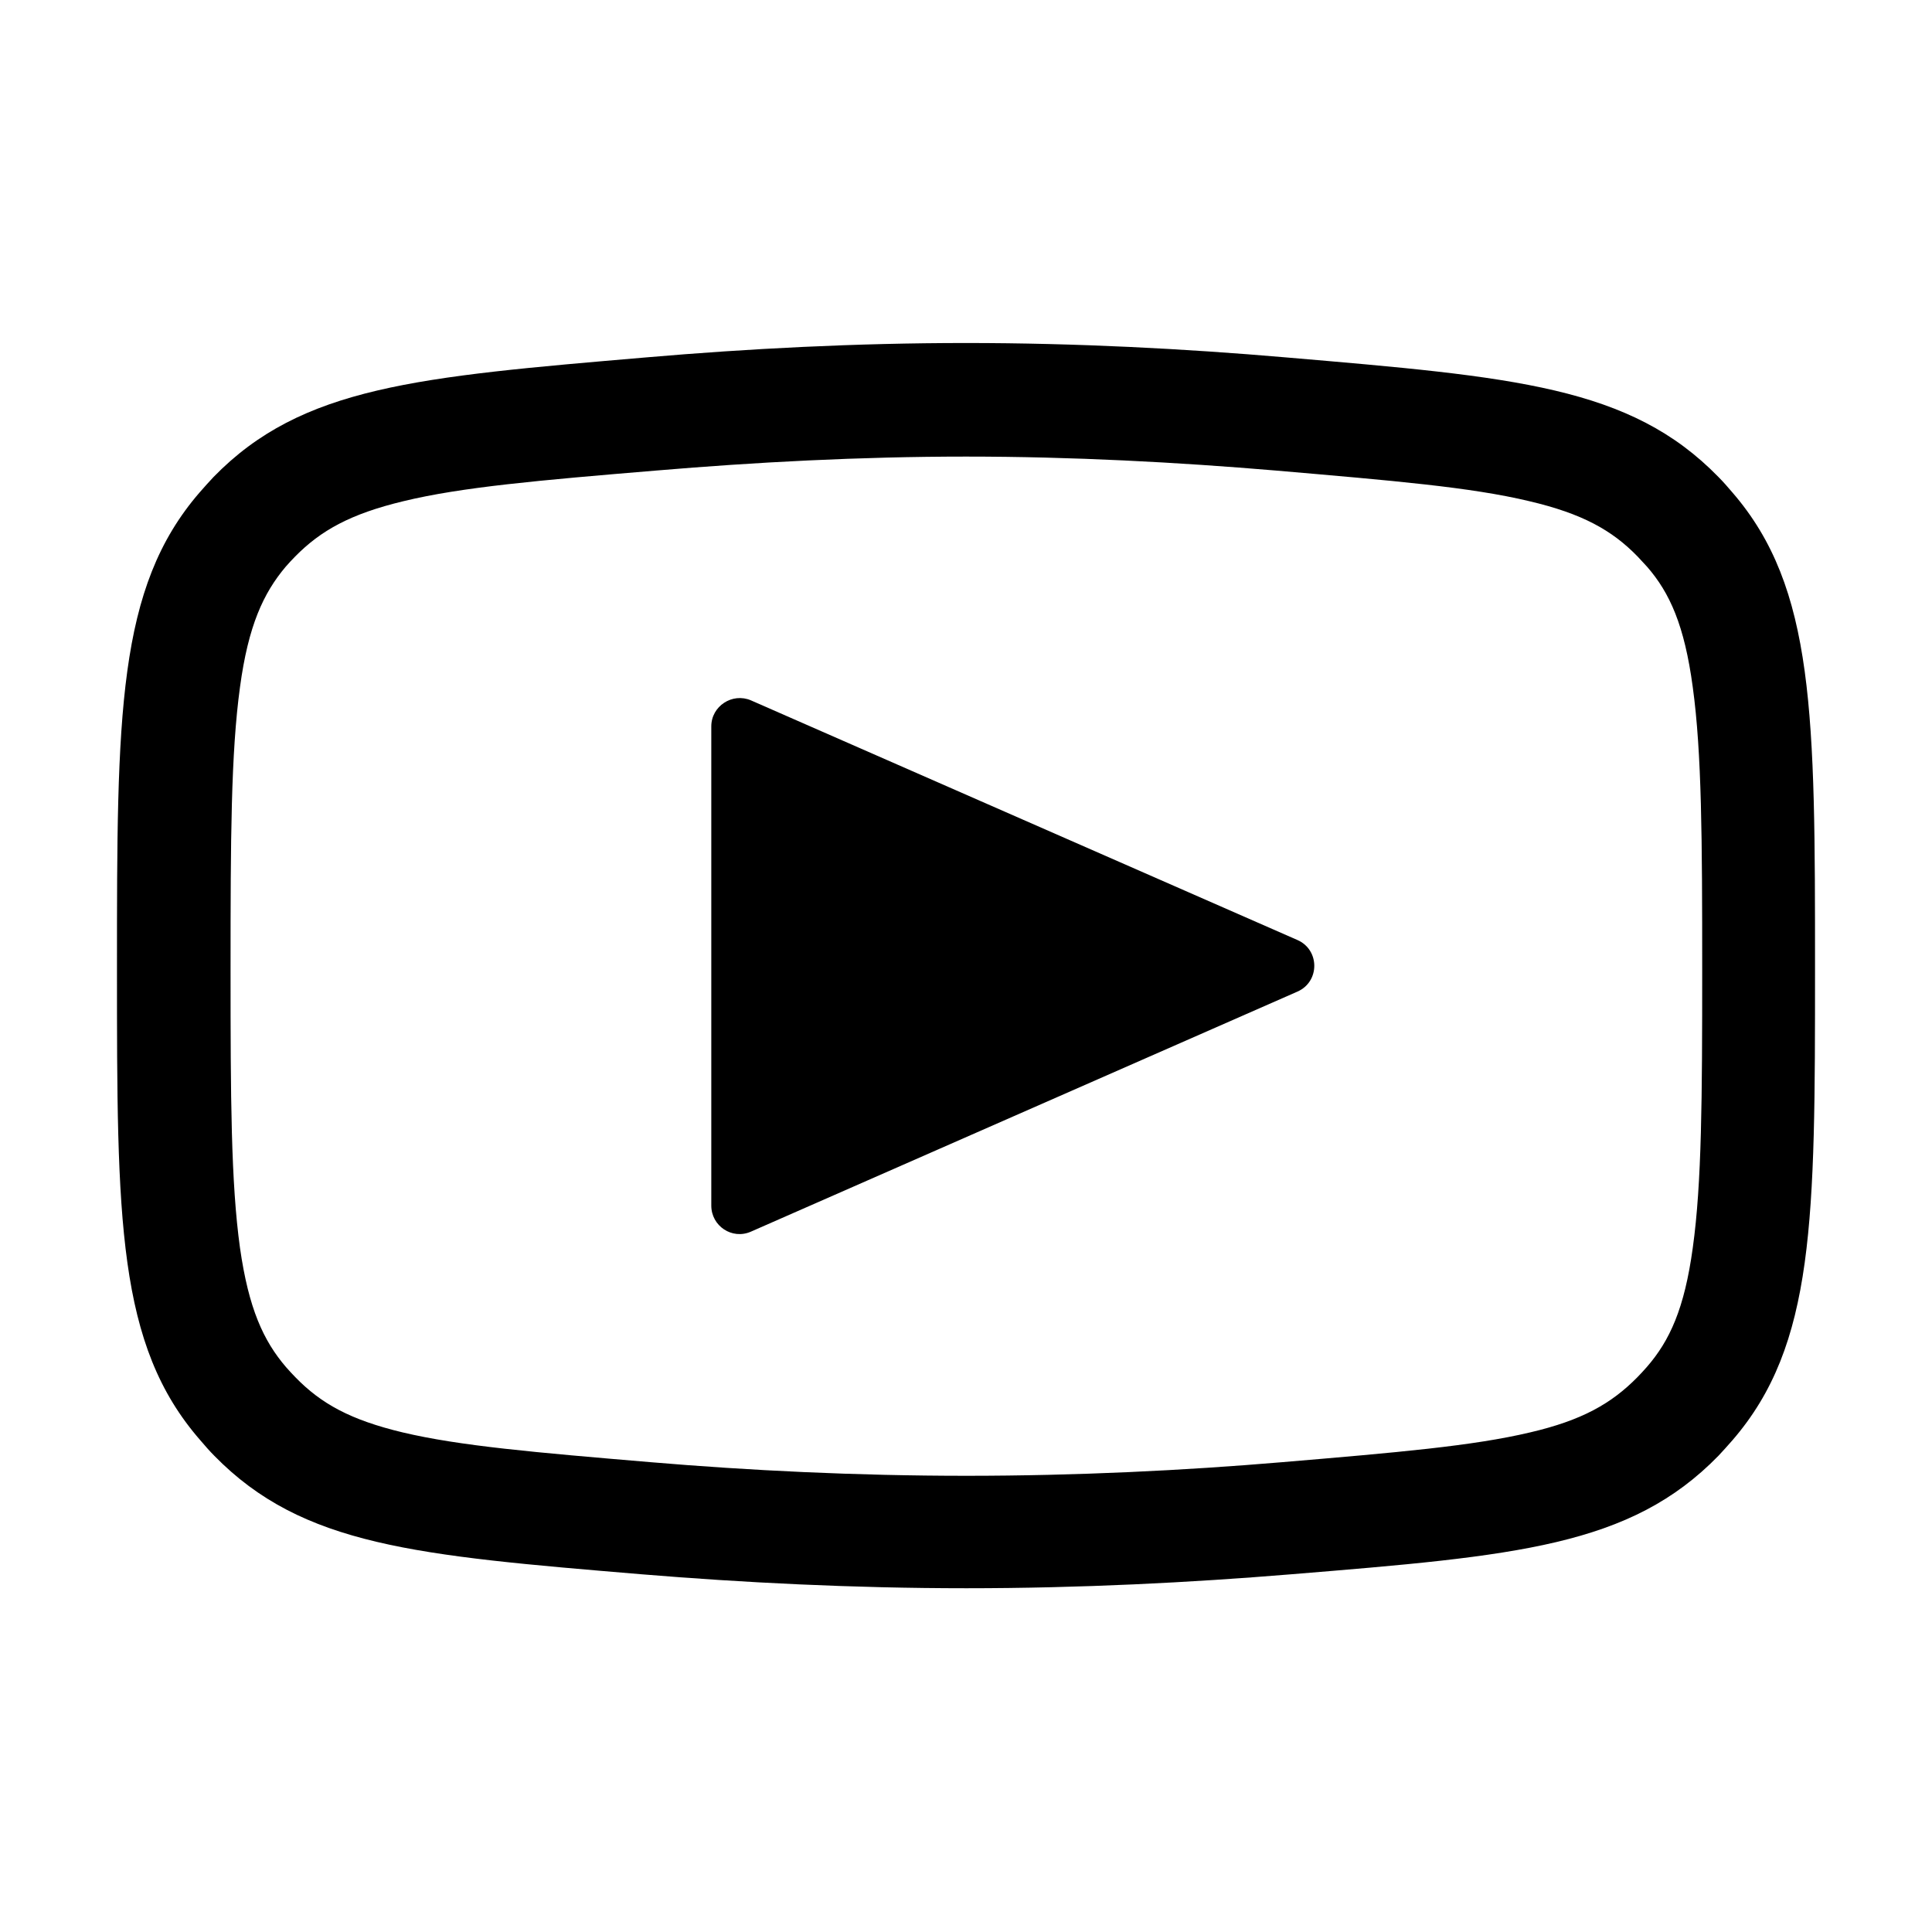
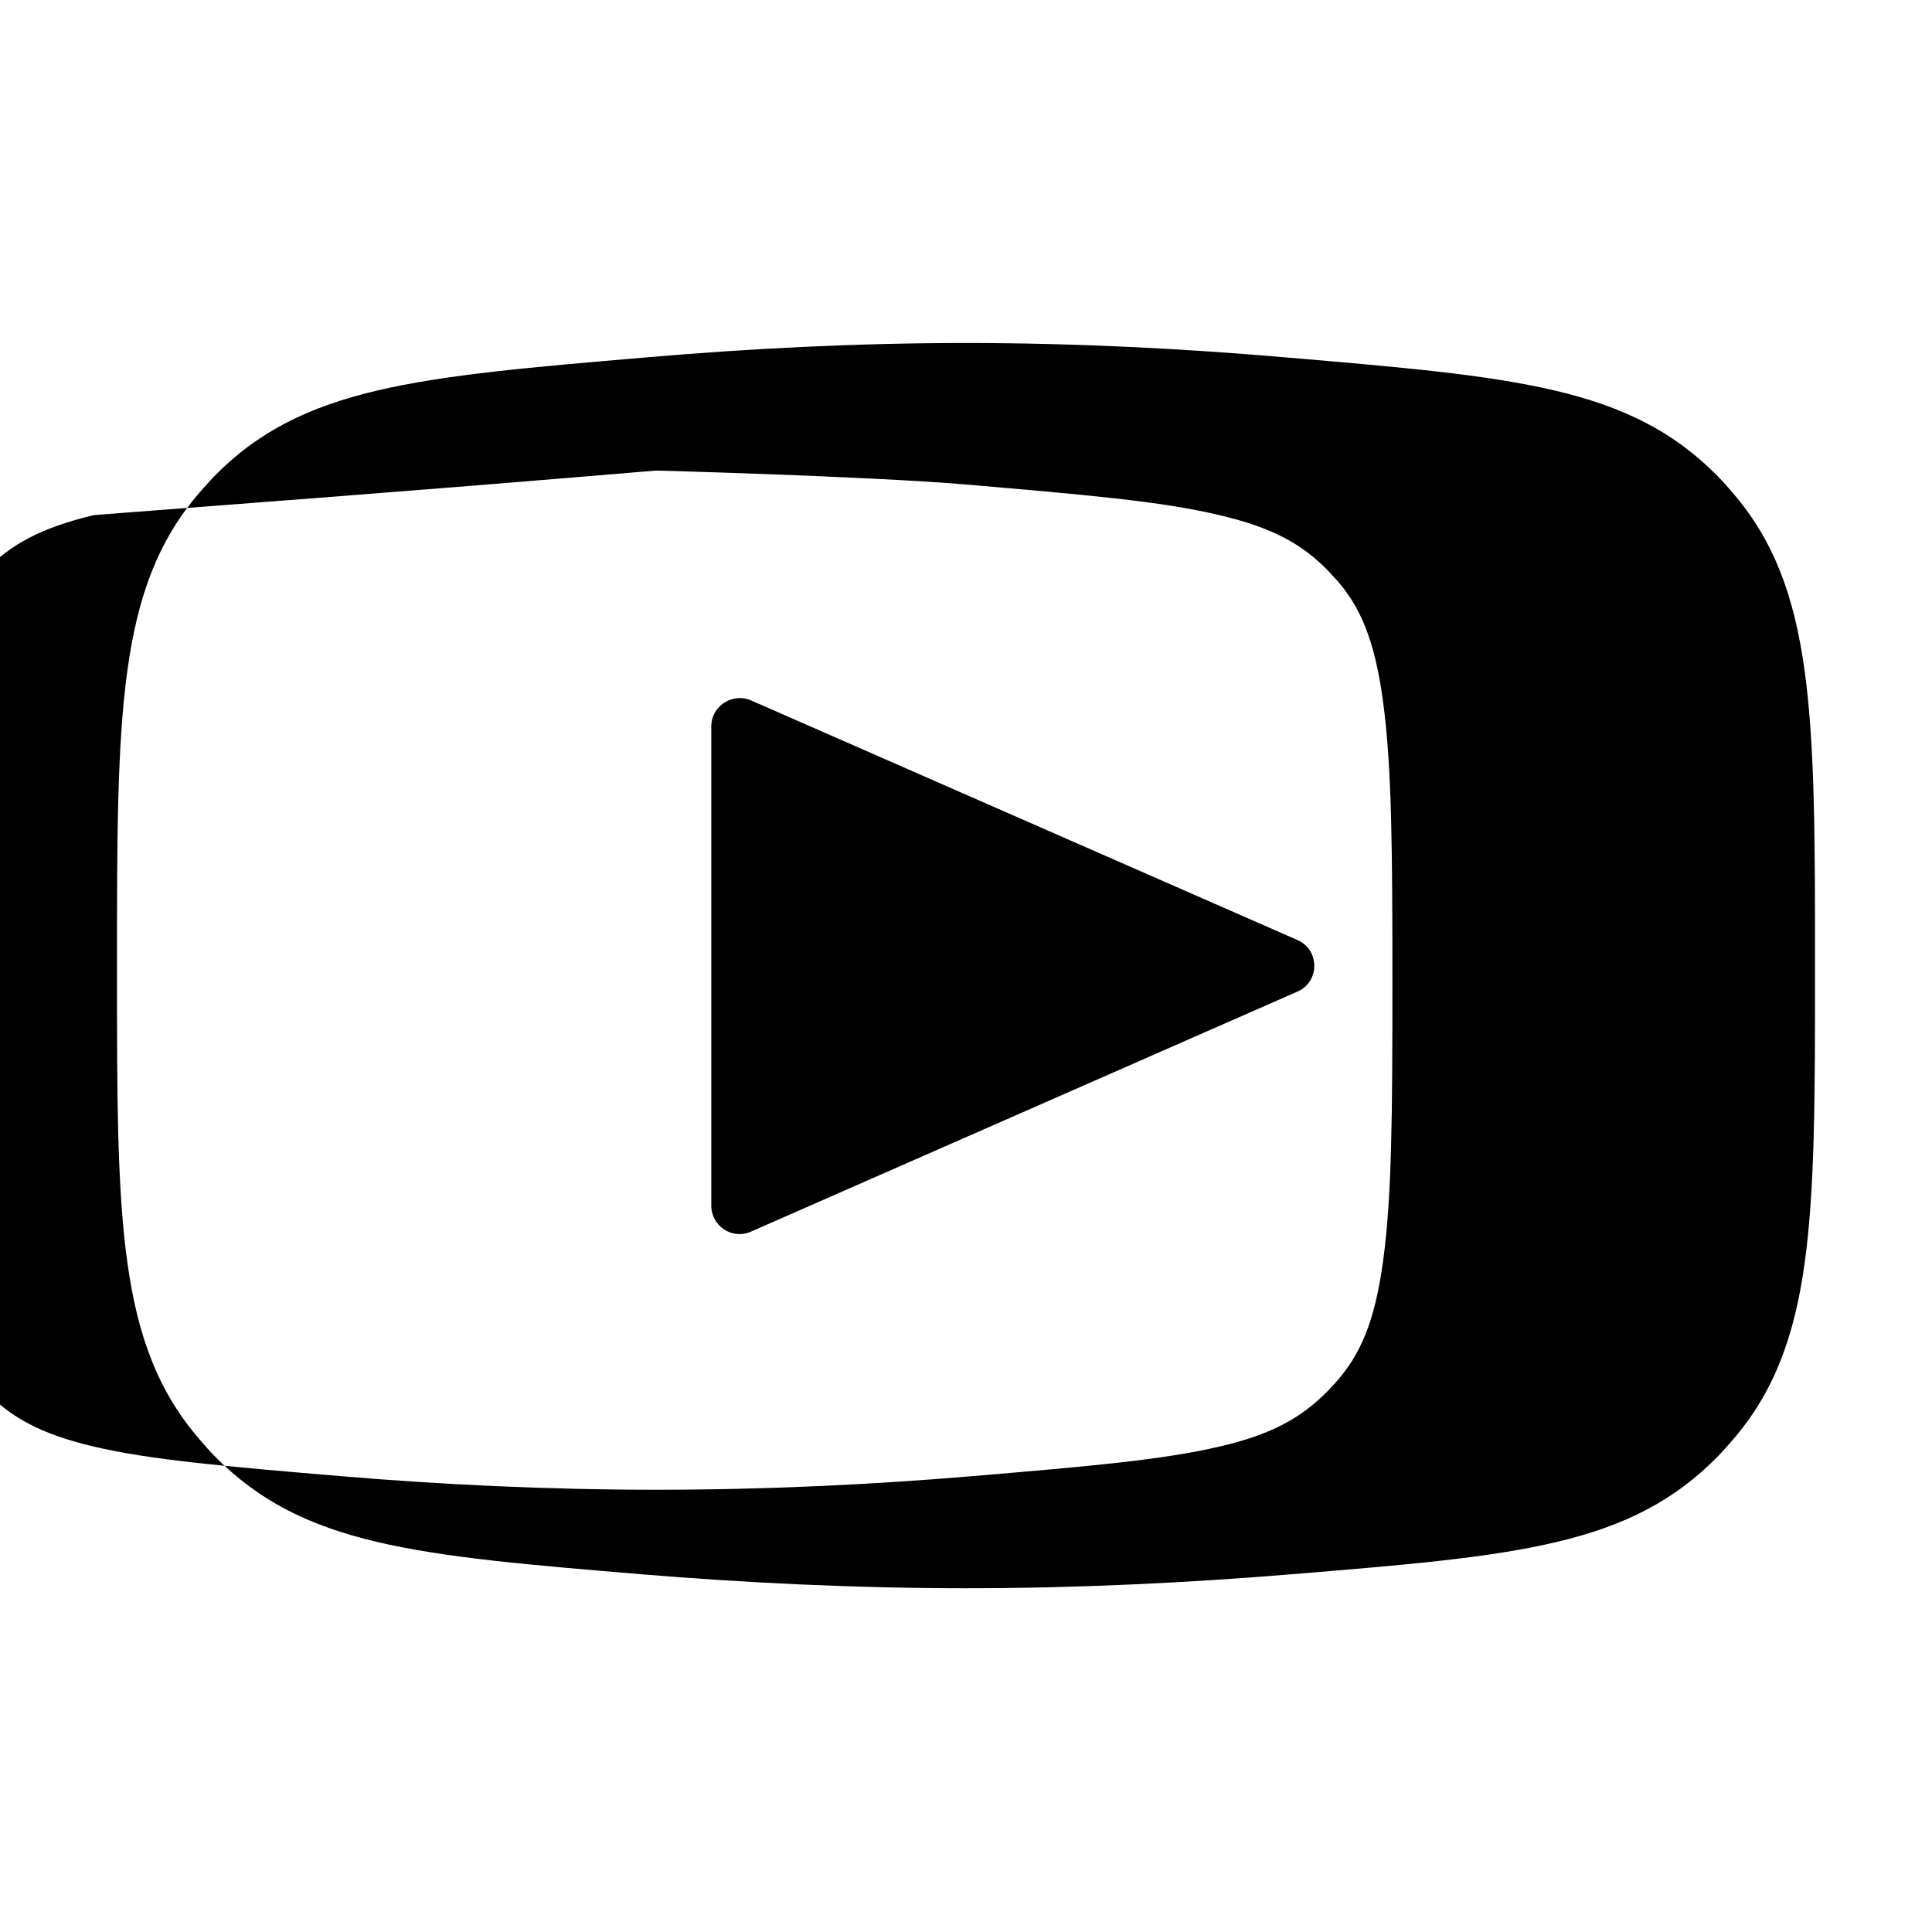
<svg xmlns="http://www.w3.org/2000/svg" version="1.1" id="Слой_1" x="0px" y="0px" viewBox="0 0 512 512" style="enable-background:new 0 0 512 512;" xml:space="preserve">
  <style type="text/css">
	.st0{fill-rule:evenodd;clip-rule:evenodd;}
</style>
-   <path class="st0" d="M173.9,124.7c26-2.2,53.9-3.7,82.1-3.7s56.1,1.5,82.1,3.7c31.3,2.7,51.6,4.4,67.1,8.1  c14.1,3.3,22,7.7,28.8,14.7c0.7,0.8,1.8,1.9,2.5,2.7c6,6.9,9.9,15.5,12.1,31.9c2.4,17.5,2.5,40.3,2.5,74.8c0,34.1-0.1,56.6-2.5,73.8  c-2.2,16.1-6.1,24.6-12.2,31.6c-0.7,0.8-1.8,2-2.5,2.7c-6.9,7-14.7,11.4-28.4,14.6c-15.2,3.6-35,5.3-65.8,7.9  c-26,2.2-54.4,3.6-83.6,3.6s-57.6-1.4-83.6-3.6c-30.8-2.6-50.6-4.3-65.8-7.9c-13.8-3.3-21.6-7.6-28.4-14.6c-0.7-0.7-1.8-1.9-2.5-2.7  c-6-7-9.9-15.5-12.2-31.6c-2.4-17.3-2.5-39.8-2.5-73.8c0-34.5,0.1-57.3,2.5-74.8c2.2-16.3,6.2-24.9,12.1-31.9  c0.7-0.8,1.7-1.9,2.5-2.7c6.8-6.9,14.6-11.3,28.8-14.7C122.3,129.1,142.6,127.3,173.9,124.7z M31,256.7c0-67.3,0-100.9,21.9-126.2  c1.1-1.3,2.6-2.9,3.7-4.1c23.4-24,53.9-26.5,114.8-31.7c26.7-2.3,55.4-3.8,84.6-3.8s57.9,1.5,84.6,3.8c60.9,5.2,91.4,7.7,114.8,31.7  c1.2,1.2,2.6,2.8,3.7,4.1c21.9,25.3,21.9,59,21.9,126.2c0,66.5,0,99.7-21.9,125c-1.1,1.3-2.6,2.9-3.7,4.1  c-23.4,24-53.4,26.5-113.2,31.4c-26.7,2.2-55.9,3.7-86.1,3.7s-59.4-1.5-86.1-3.7c-59.8-5-89.8-7.5-113.2-31.4  c-1.2-1.2-2.6-2.8-3.7-4.1C31,356.4,31,323.2,31,256.7z M188.5,192.5c0-5.4,5.6-9,10.5-6.9l144.8,63.5c6,2.6,6,11.1,0,13.7  L199,326.4c-5,2.2-10.5-1.5-10.5-6.9V192.5z" />
+   <path class="st0" d="M173.9,124.7s56.1,1.5,82.1,3.7c31.3,2.7,51.6,4.4,67.1,8.1  c14.1,3.3,22,7.7,28.8,14.7c0.7,0.8,1.8,1.9,2.5,2.7c6,6.9,9.9,15.5,12.1,31.9c2.4,17.5,2.5,40.3,2.5,74.8c0,34.1-0.1,56.6-2.5,73.8  c-2.2,16.1-6.1,24.6-12.2,31.6c-0.7,0.8-1.8,2-2.5,2.7c-6.9,7-14.7,11.4-28.4,14.6c-15.2,3.6-35,5.3-65.8,7.9  c-26,2.2-54.4,3.6-83.6,3.6s-57.6-1.4-83.6-3.6c-30.8-2.6-50.6-4.3-65.8-7.9c-13.8-3.3-21.6-7.6-28.4-14.6c-0.7-0.7-1.8-1.9-2.5-2.7  c-6-7-9.9-15.5-12.2-31.6c-2.4-17.3-2.5-39.8-2.5-73.8c0-34.5,0.1-57.3,2.5-74.8c2.2-16.3,6.2-24.9,12.1-31.9  c0.7-0.8,1.7-1.9,2.5-2.7c6.8-6.9,14.6-11.3,28.8-14.7C122.3,129.1,142.6,127.3,173.9,124.7z M31,256.7c0-67.3,0-100.9,21.9-126.2  c1.1-1.3,2.6-2.9,3.7-4.1c23.4-24,53.9-26.5,114.8-31.7c26.7-2.3,55.4-3.8,84.6-3.8s57.9,1.5,84.6,3.8c60.9,5.2,91.4,7.7,114.8,31.7  c1.2,1.2,2.6,2.8,3.7,4.1c21.9,25.3,21.9,59,21.9,126.2c0,66.5,0,99.7-21.9,125c-1.1,1.3-2.6,2.9-3.7,4.1  c-23.4,24-53.4,26.5-113.2,31.4c-26.7,2.2-55.9,3.7-86.1,3.7s-59.4-1.5-86.1-3.7c-59.8-5-89.8-7.5-113.2-31.4  c-1.2-1.2-2.6-2.8-3.7-4.1C31,356.4,31,323.2,31,256.7z M188.5,192.5c0-5.4,5.6-9,10.5-6.9l144.8,63.5c6,2.6,6,11.1,0,13.7  L199,326.4c-5,2.2-10.5-1.5-10.5-6.9V192.5z" />
</svg>